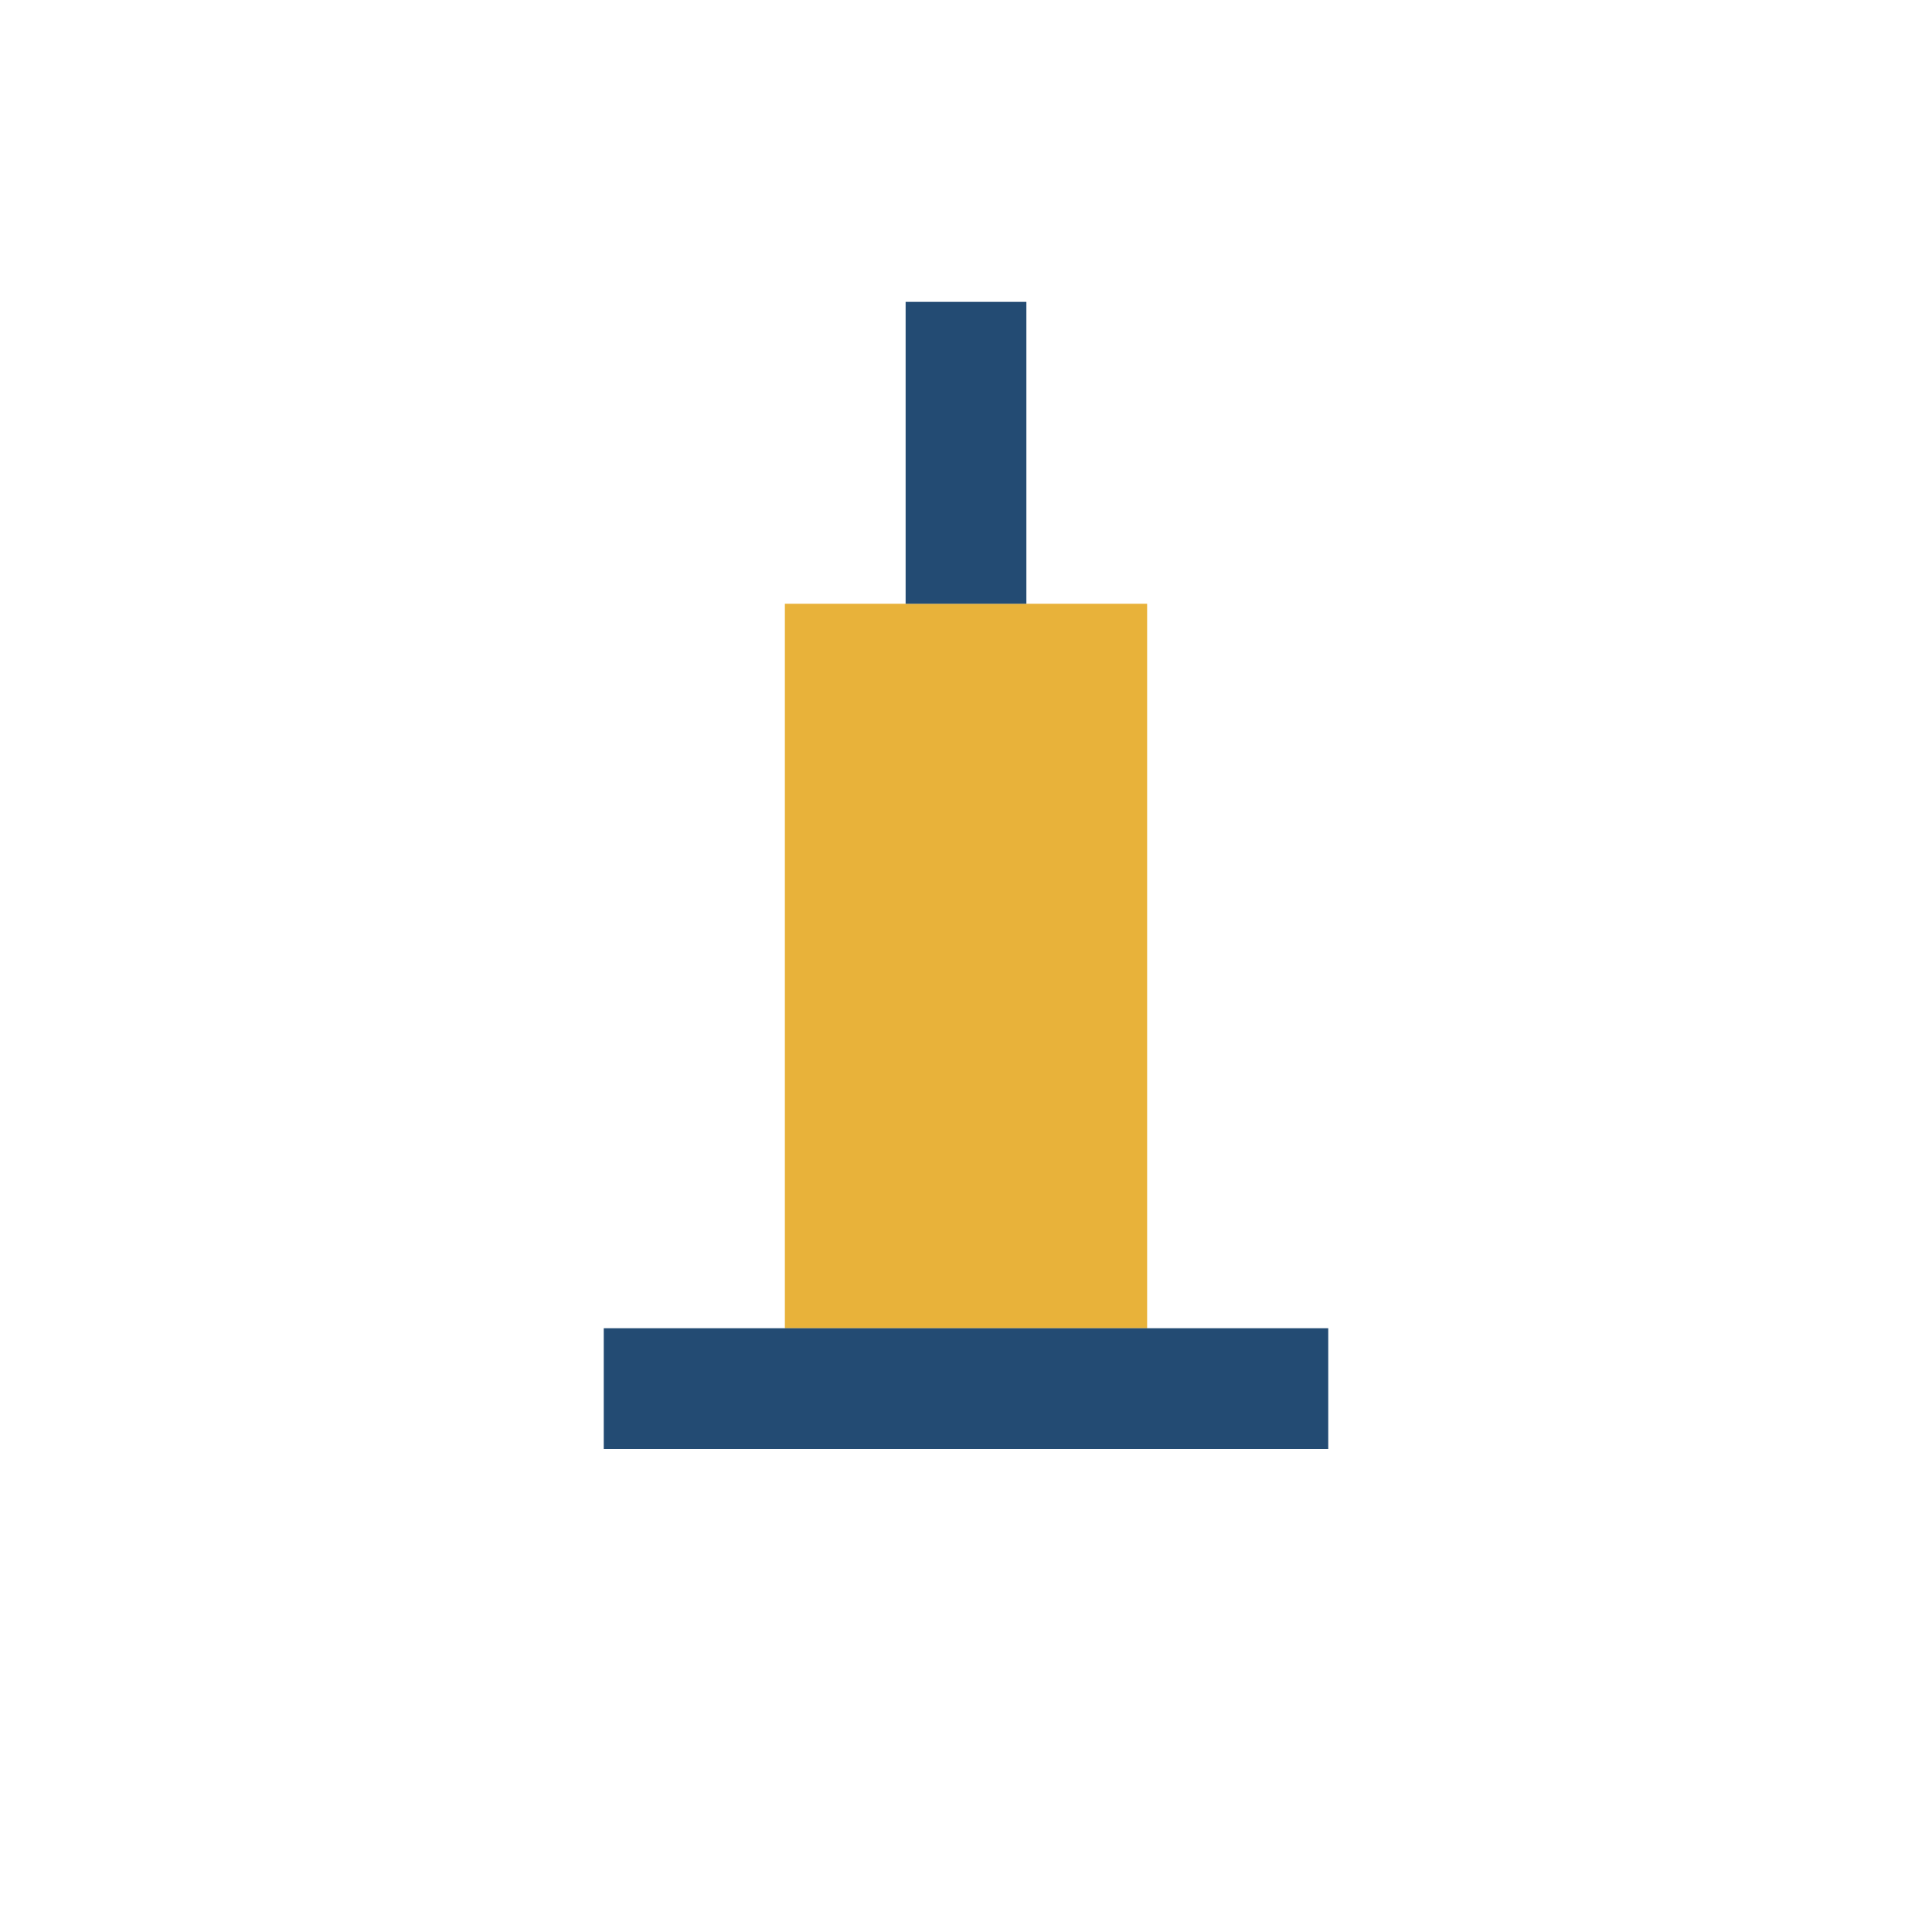
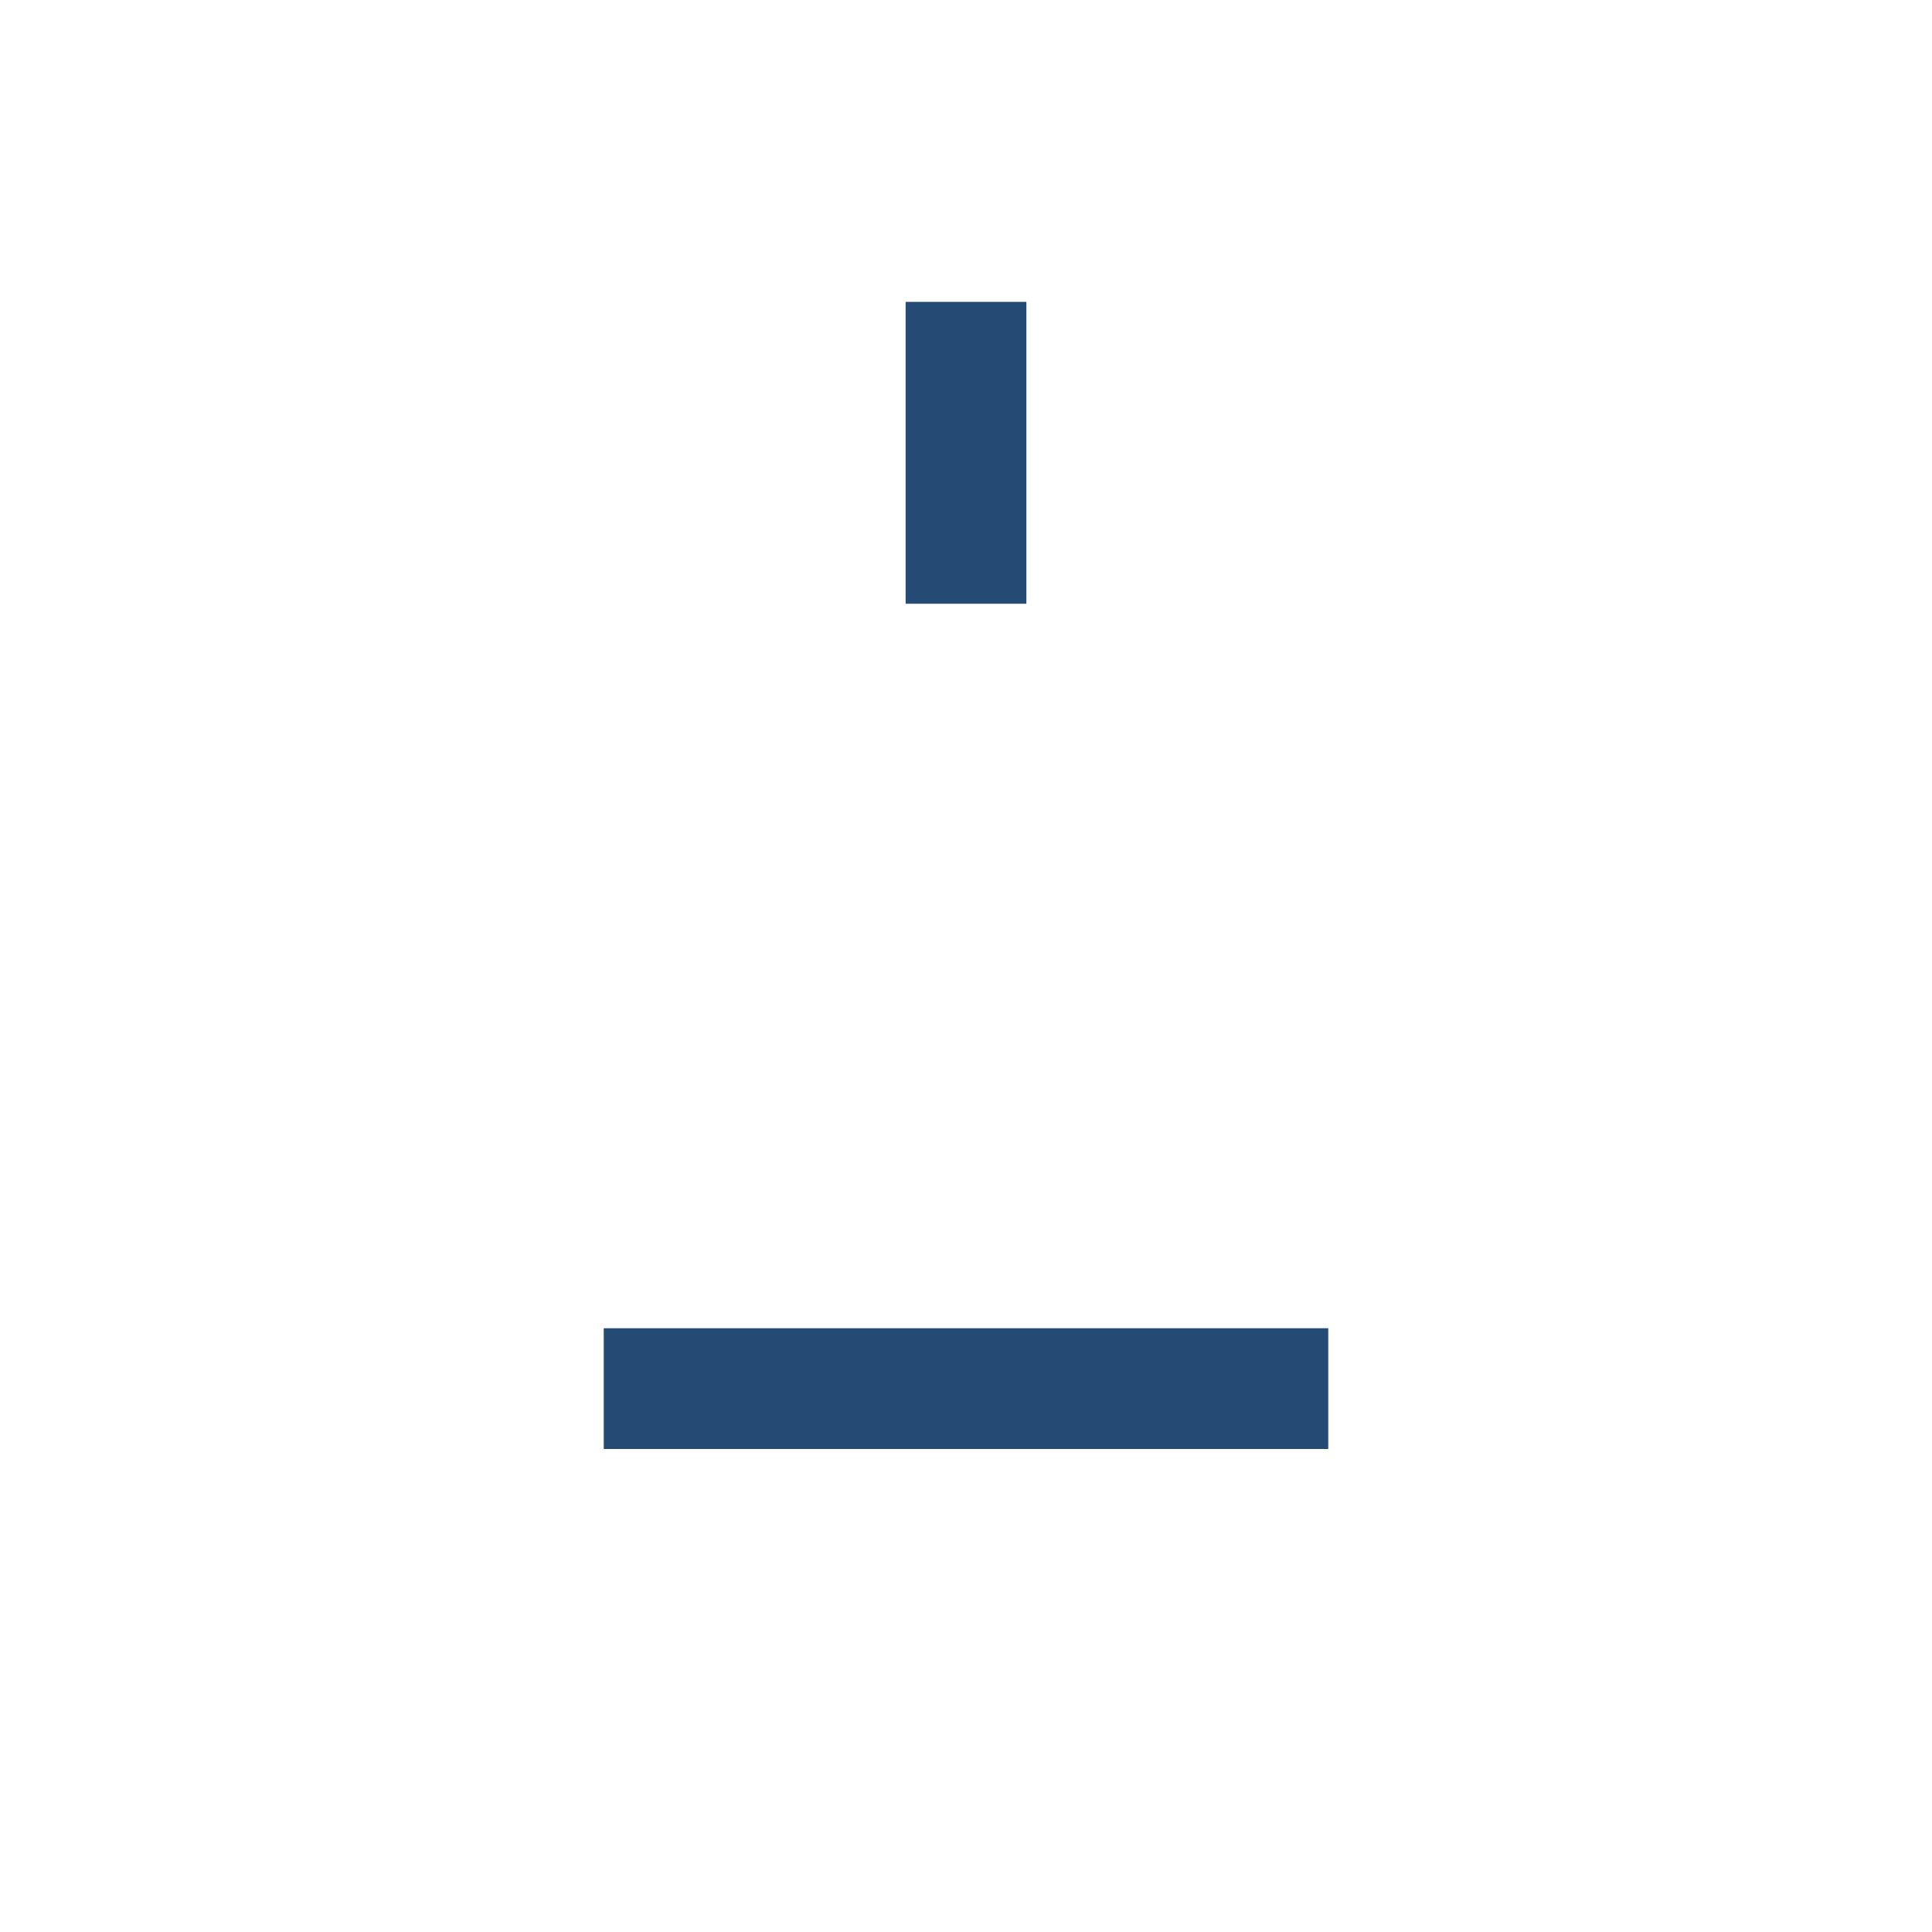
<svg xmlns="http://www.w3.org/2000/svg" width="32" height="32" viewBox="0 0 32 32">
-   <rect x="13" y="10" width="6" height="12" fill="#E8B23A" />
  <rect x="15" y="5" width="2" height="5" fill="#234B73" />
  <rect x="10" y="22" width="12" height="2" fill="#234B73" />
</svg>